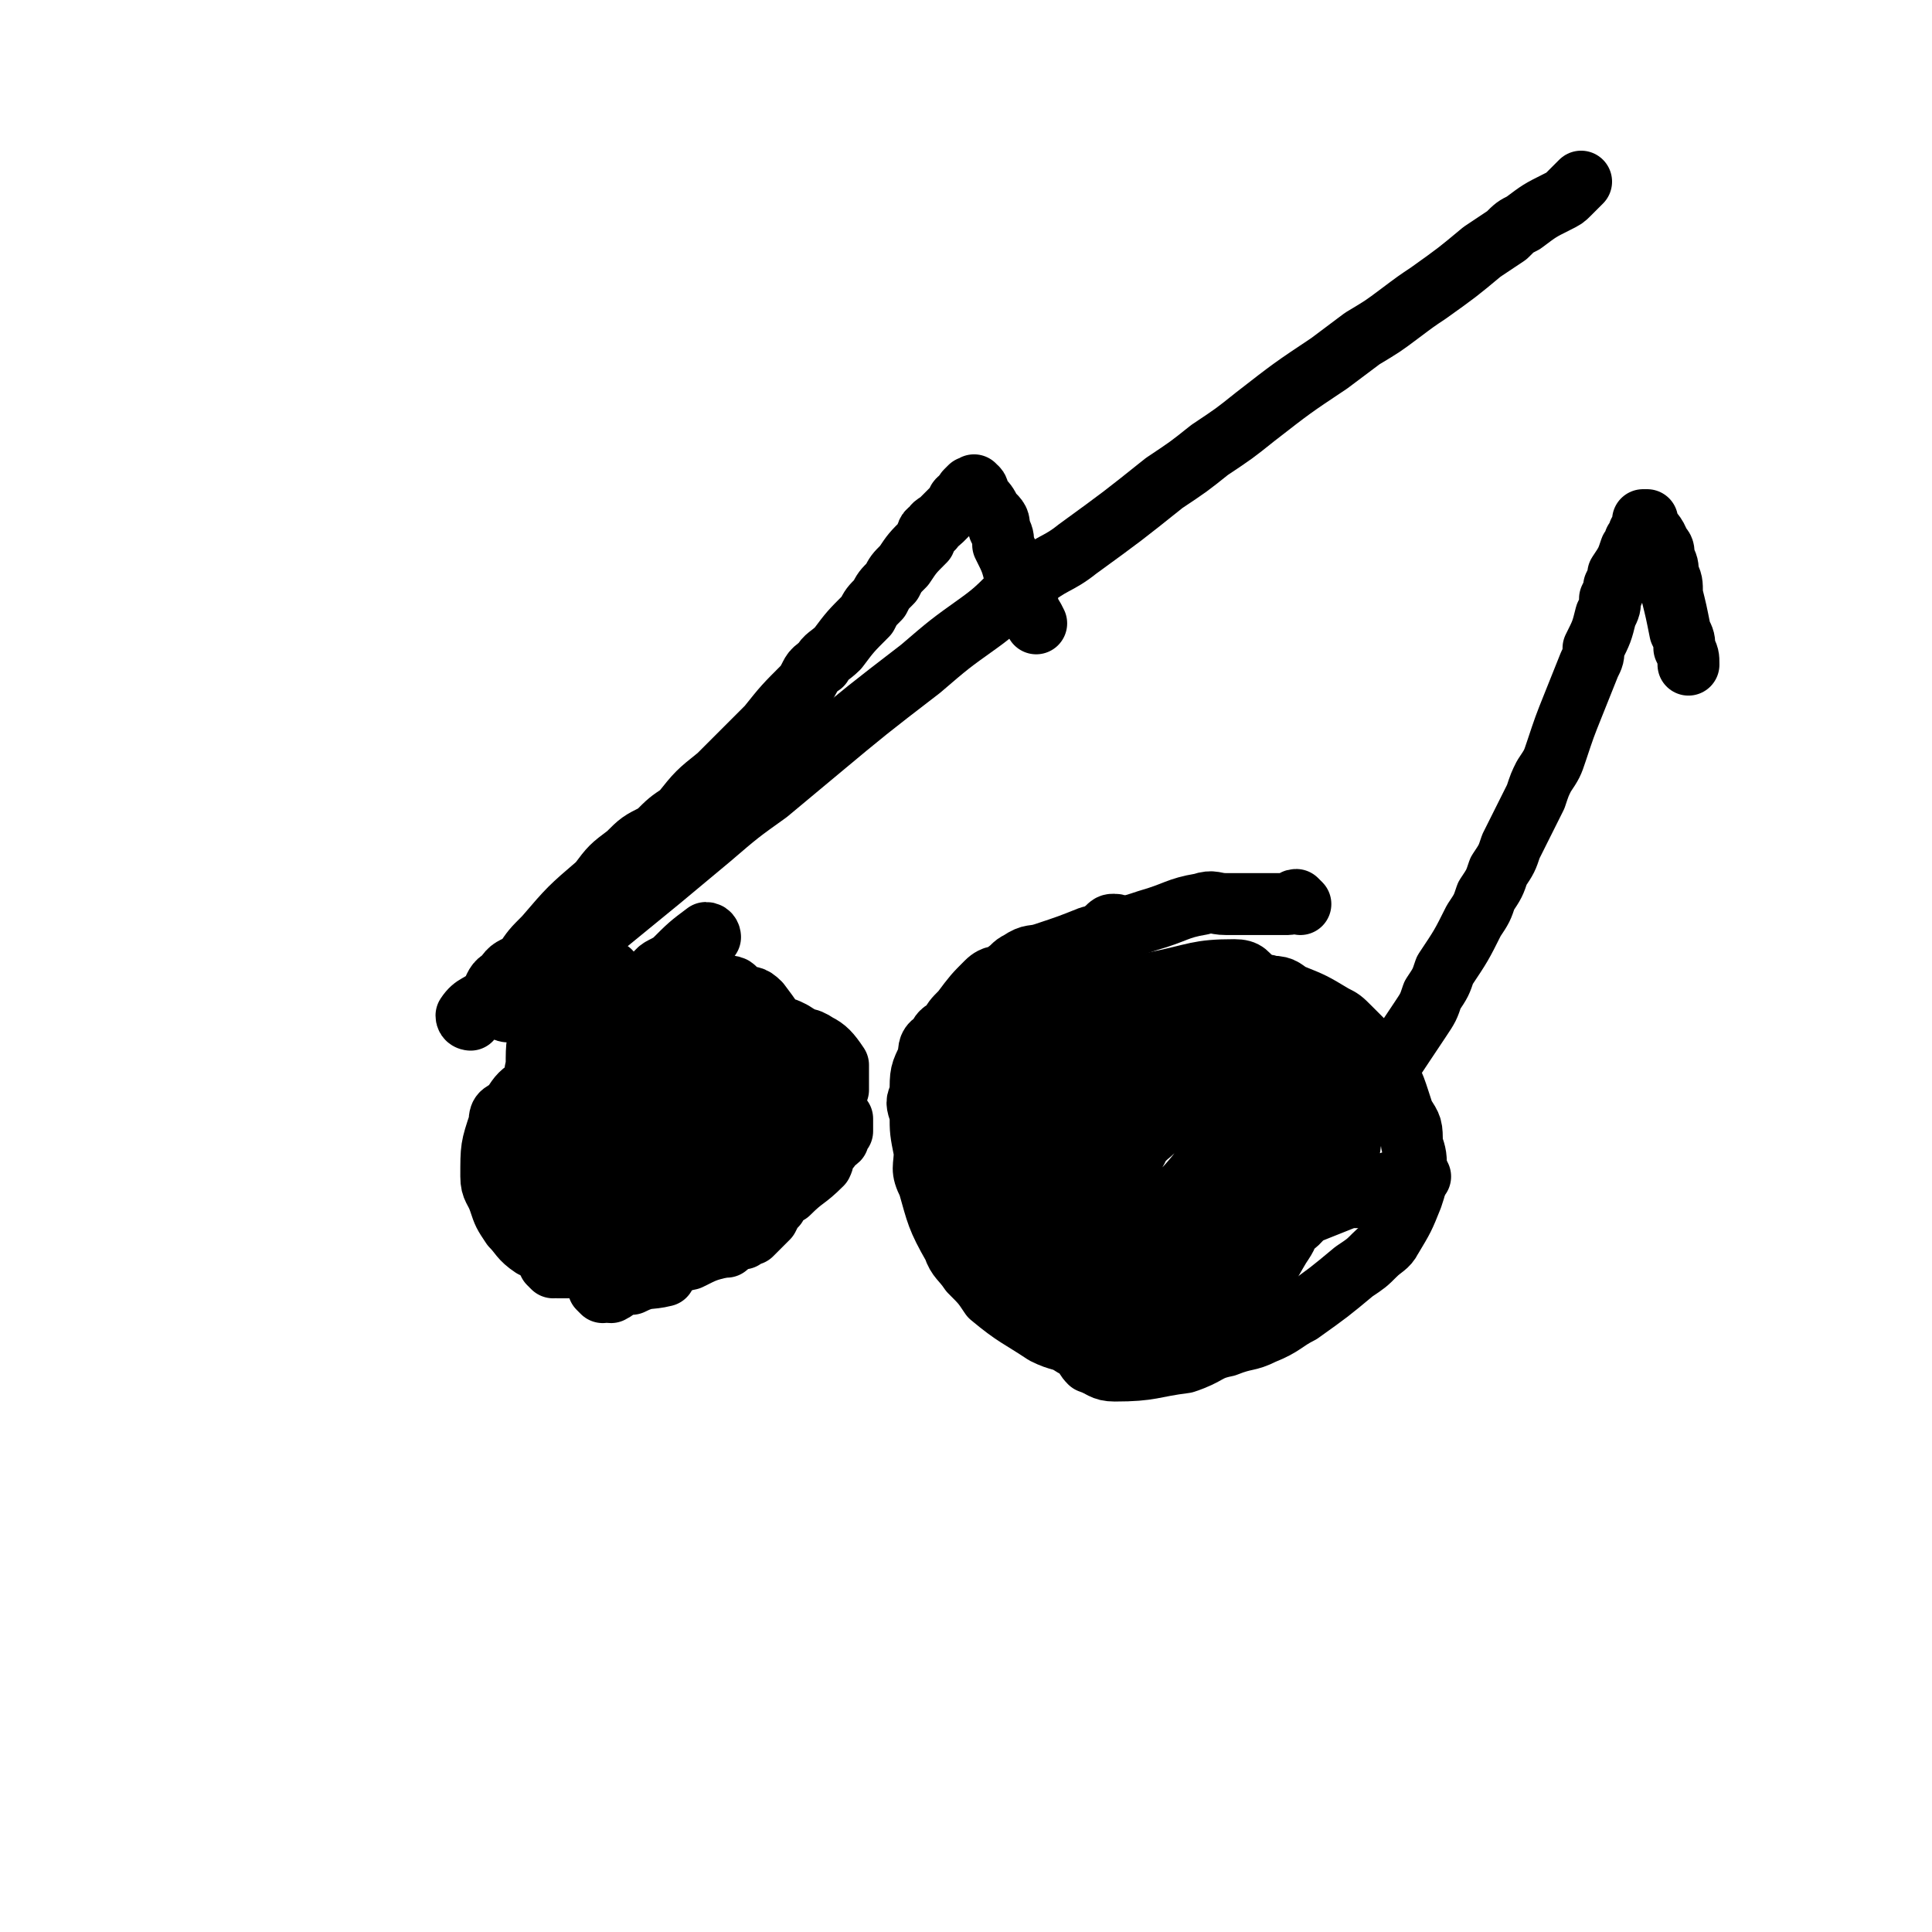
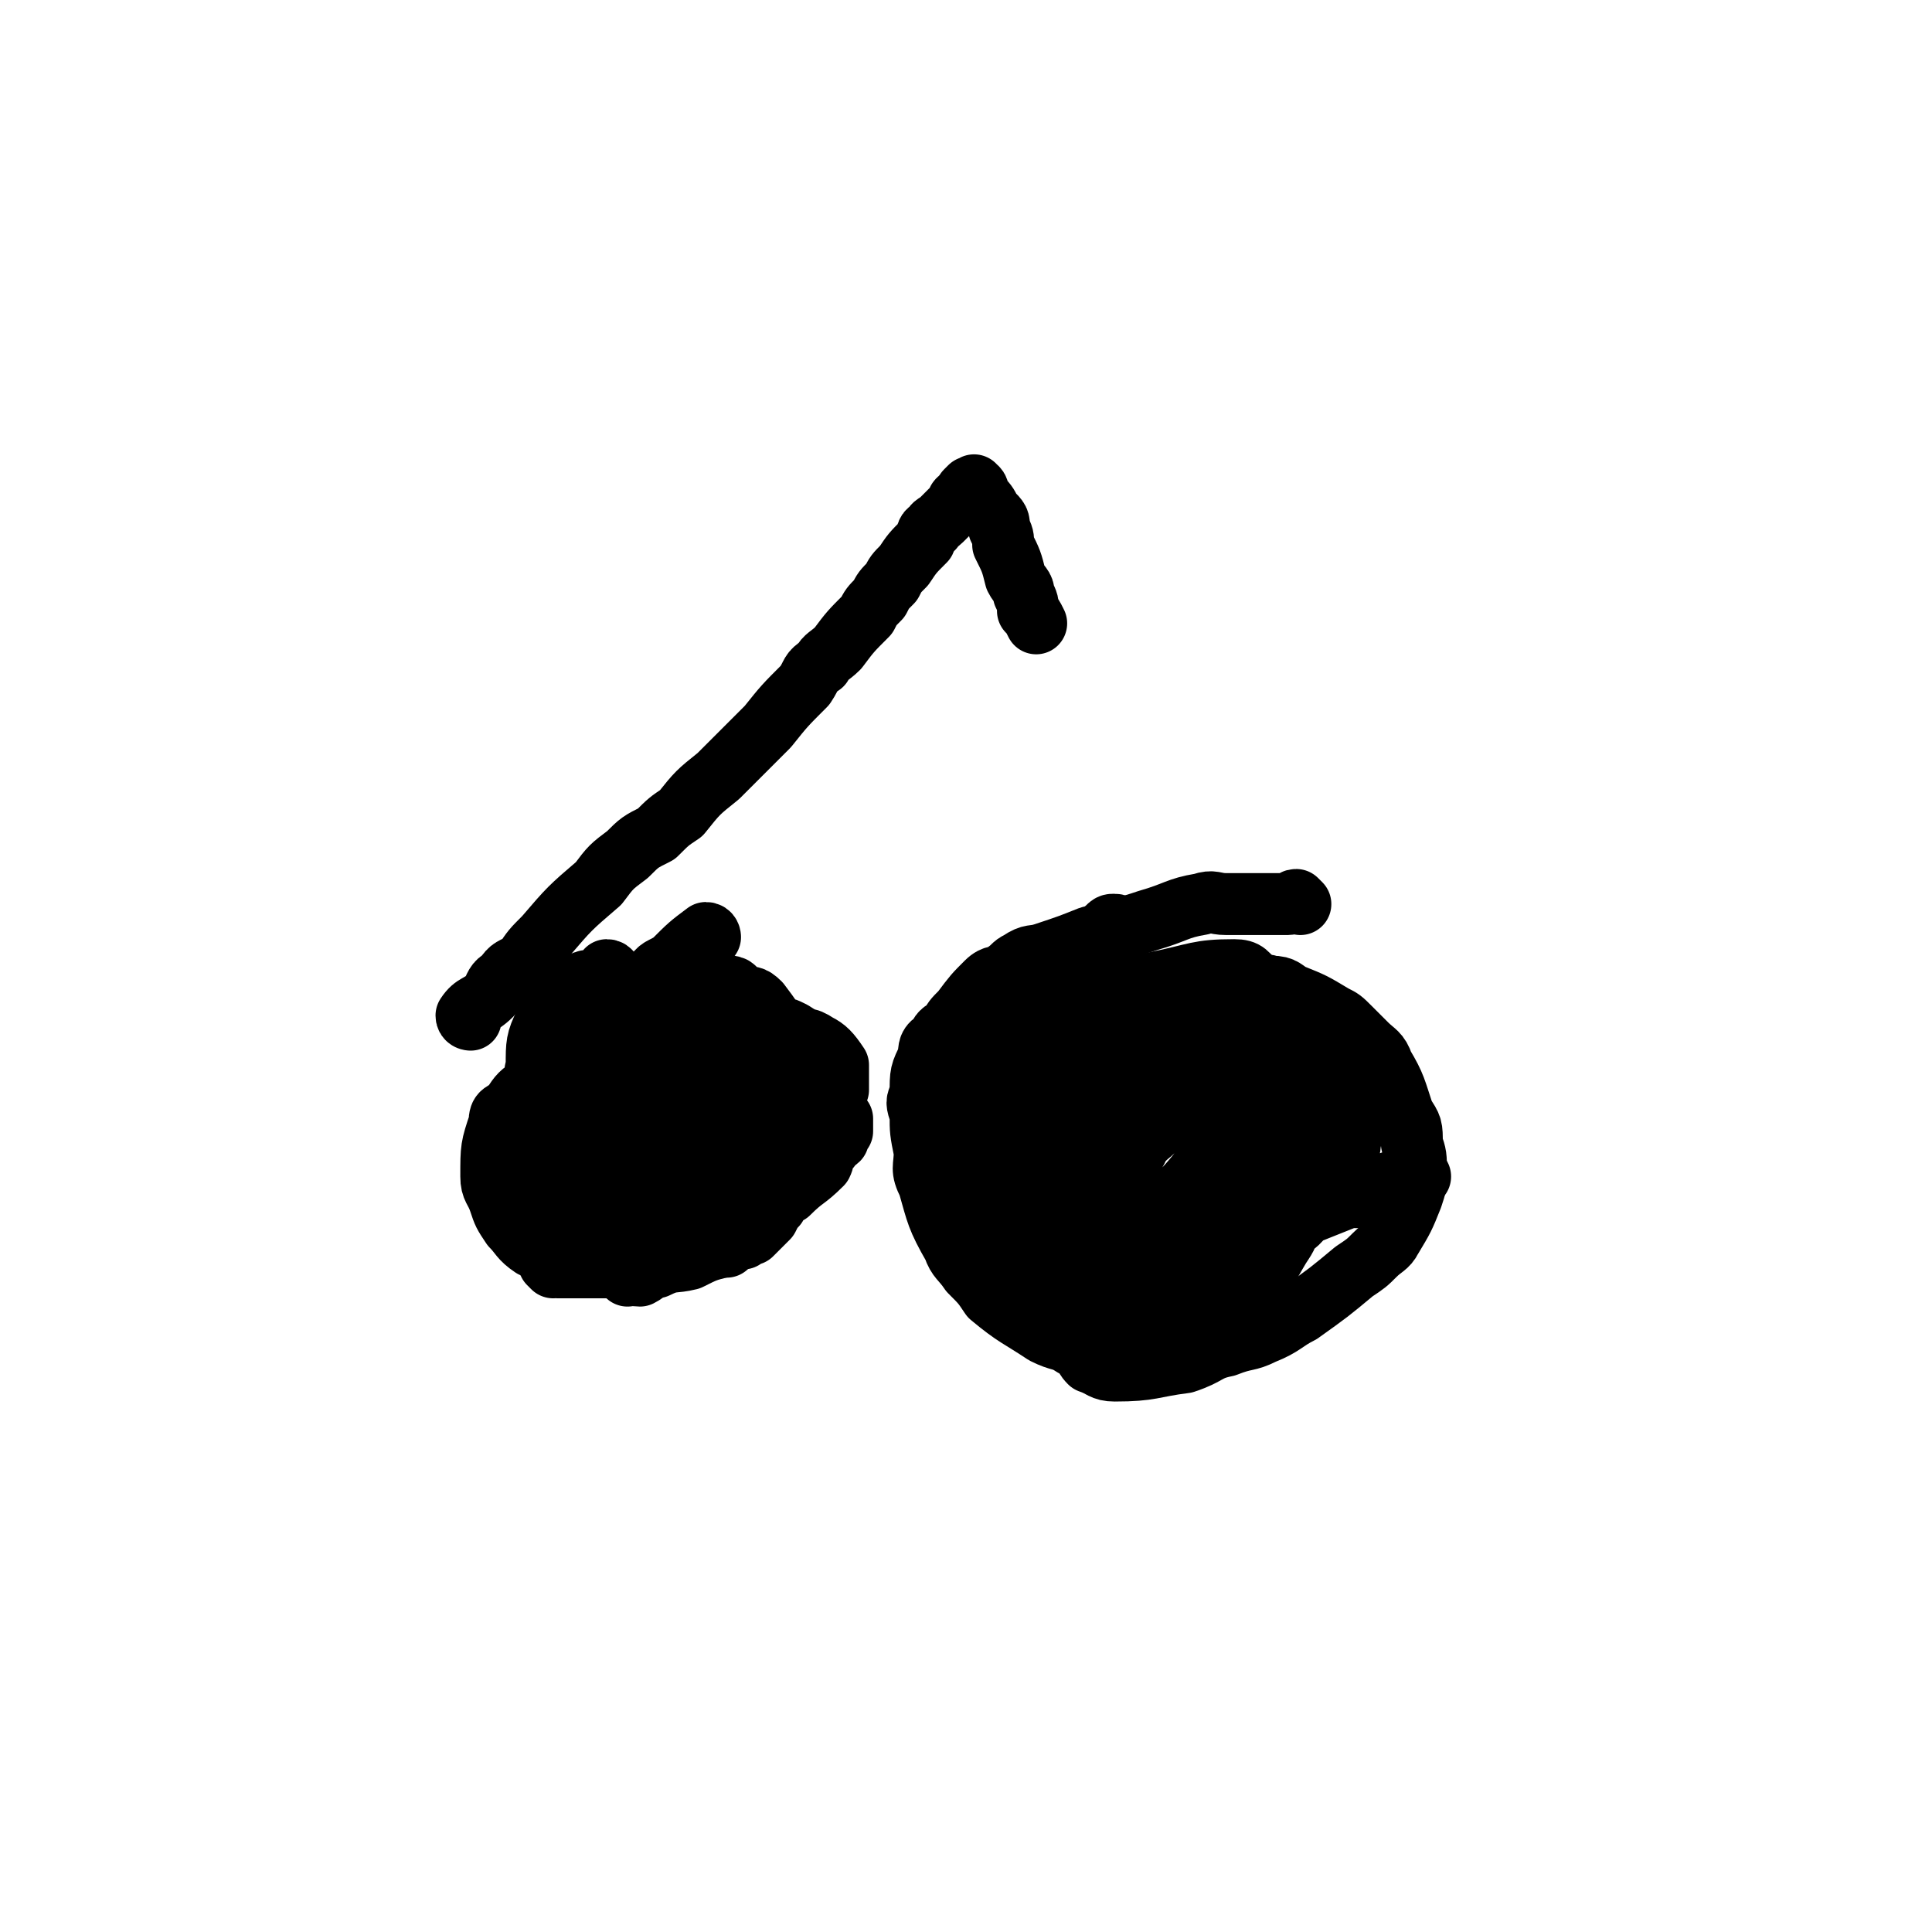
<svg xmlns="http://www.w3.org/2000/svg" viewBox="0 0 468 468" version="1.1">
  <g fill="none" stroke="#000000" stroke-width="15" stroke-linecap="round" stroke-linejoin="round">
    <path d="M315,219c0,0 -1,-1 -1,-1 -1,0 -1,1 -2,1 0,0 0,0 -1,0 -3,0 -3,0 -6,0 -1,0 -1,0 -3,0 -2,0 -2,0 -5,0 -3,0 -3,-1 -6,0 -6,1 -6,2 -13,4 -3,1 -3,1 -7,2 -3,1 -3,1 -7,2 -5,2 -5,2 -11,4 -3,1 -3,0 -6,2 -2,1 -1,1 -4,3 -1,1 -2,0 -4,2 -3,3 -3,3 -6,7 -2,2 -2,2 -3,4 -2,1 -2,1 -3,3 -2,1 -2,2 -2,4 -2,4 -2,4 -2,9 -1,2 -1,2 0,5 0,4 0,4 1,9 0,4 -1,4 1,8 2,7 2,8 6,15 1,3 2,3 4,6 3,3 3,3 5,6 6,5 7,5 13,9 4,2 4,1 7,3 3,1 2,2 4,4 3,1 3,2 6,2 9,0 9,-1 17,-2 6,-2 5,-3 10,-4 5,-2 5,-1 9,-3 5,-2 5,-3 9,-5 7,-5 7,-5 13,-10 3,-2 3,-2 5,-4 2,-2 3,-2 4,-4 3,-5 3,-5 5,-10 1,-3 1,-3 1,-6 0,-4 0,-4 -1,-7 0,-4 0,-4 -2,-7 -2,-6 -2,-7 -5,-12 -1,-3 -2,-3 -4,-5 -2,-2 -2,-2 -4,-4 -2,-2 -2,-2 -4,-3 -5,-3 -5,-3 -10,-5 -2,-1 -2,-2 -5,-2 -3,-1 -3,0 -7,0 " />
-     <path d="M123,245c0,0 -1,0 -1,-1 1,-1 2,0 3,-1 2,-3 2,-3 5,-5 4,-4 4,-4 8,-7 11,-9 11,-9 22,-18 6,-5 6,-5 12,-10 7,-6 7,-6 14,-11 6,-5 6,-5 12,-10 12,-10 12,-10 25,-20 7,-6 7,-6 14,-11 7,-5 6,-6 12,-10 6,-5 7,-4 12,-8 11,-8 11,-8 21,-16 6,-4 6,-4 11,-8 6,-4 6,-4 11,-8 9,-7 9,-7 18,-13 4,-3 4,-3 8,-6 5,-3 5,-3 9,-6 4,-3 4,-3 7,-5 7,-5 7,-5 13,-10 3,-2 3,-2 6,-4 2,-2 2,-2 4,-3 4,-3 4,-3 8,-5 2,-1 2,-1 3,-2 1,-1 1,-1 2,-2 1,-1 1,-1 1,-1 " />
    <path d="M114,247c0,0 -1,0 -1,-1 2,-3 3,-2 6,-5 1,-2 1,-3 3,-4 2,-3 2,-2 5,-4 2,-3 2,-3 5,-6 6,-7 6,-7 13,-13 3,-4 3,-4 7,-7 3,-3 3,-3 7,-5 3,-3 3,-3 6,-5 4,-5 4,-5 9,-9 2,-2 2,-2 4,-4 2,-2 2,-2 4,-4 2,-2 2,-2 4,-4 4,-5 4,-5 9,-10 2,-3 1,-3 4,-5 1,-2 2,-2 4,-4 3,-4 3,-4 7,-8 1,-2 1,-2 3,-4 1,-2 1,-2 3,-4 1,-2 1,-2 3,-4 2,-3 2,-3 5,-6 1,-2 0,-2 2,-3 0,-1 1,-1 2,-2 2,-2 2,-2 4,-4 0,-1 0,-1 1,-1 0,-1 0,-1 1,-1 0,-1 0,-1 0,-1 1,-1 1,-1 1,-1 1,0 1,-1 1,0 1,0 1,1 1,2 2,2 2,2 3,4 2,2 2,2 2,4 1,2 1,2 1,4 2,4 2,4 3,8 1,2 2,2 2,4 1,2 1,2 1,4 1,1 1,1 2,3 " />
-     <path d="M326,283c0,0 -1,0 -1,-1 0,-2 0,-3 1,-5 1,-3 1,-3 2,-5 2,-4 2,-3 4,-6 4,-7 4,-7 8,-13 2,-3 2,-3 4,-6 2,-3 2,-3 3,-6 2,-3 2,-3 3,-6 4,-6 4,-6 7,-12 2,-3 2,-3 3,-6 2,-3 2,-3 3,-6 2,-3 2,-3 3,-6 3,-6 3,-6 6,-12 1,-3 1,-3 2,-5 2,-3 2,-3 3,-6 2,-6 2,-6 4,-11 2,-5 2,-5 4,-10 1,-2 1,-2 1,-4 2,-4 2,-4 3,-8 1,-2 1,-2 1,-4 1,-2 1,-2 1,-3 1,-2 1,-2 1,-3 2,-3 2,-3 3,-6 1,-1 1,-1 1,-2 1,-1 1,-1 1,-2 1,-1 1,-1 1,-2 0,-1 0,-1 0,-1 0,0 1,0 1,0 0,0 0,0 0,1 1,2 2,2 3,5 1,1 1,1 1,3 1,2 1,2 1,4 1,2 1,2 1,5 1,4 1,4 2,9 1,2 1,2 1,4 1,2 1,2 1,4 " />
    <path d="M148,236c0,0 0,-1 -1,-1 0,0 0,1 0,1 -1,0 -1,0 -2,1 -3,1 -3,0 -5,2 -2,1 -3,1 -4,3 -2,1 -1,1 -2,3 -1,1 -2,1 -2,3 -2,4 -2,5 -2,10 -1,4 0,4 1,9 1,3 1,3 3,6 3,5 3,5 8,10 2,2 3,2 6,3 3,1 3,0 7,1 3,0 3,0 7,0 6,-1 6,-2 13,-3 2,-1 2,-1 5,-2 2,-2 2,-2 5,-4 1,-2 1,-2 3,-4 2,-5 2,-5 4,-10 0,-3 0,-3 0,-6 -1,-3 -1,-4 -2,-6 -3,-5 -3,-5 -6,-9 -2,-2 -2,-1 -4,-2 -2,-1 -2,-2 -3,-2 -4,-1 -4,-1 -7,0 -8,1 -9,2 -16,5 -4,1 -5,1 -8,4 -4,2 -3,2 -6,5 -3,2 -4,1 -6,5 -4,5 -3,6 -5,13 -1,3 -1,3 -1,6 -1,3 -1,3 0,7 1,5 1,6 3,11 1,2 1,1 3,3 2,1 2,1 4,2 3,1 3,1 7,1 6,-1 6,-1 13,-2 2,-1 2,-1 5,-2 2,-1 2,-1 5,-2 1,-1 1,-1 3,-2 3,-3 4,-3 7,-6 1,-2 1,-2 2,-4 1,-2 1,-2 2,-4 1,-4 0,-4 1,-7 0,-3 0,-3 0,-5 -1,-3 -1,-3 -2,-5 -2,-3 -1,-3 -3,-4 -5,-3 -5,-4 -10,-5 -4,-1 -4,0 -8,0 -4,0 -4,-1 -8,0 -5,0 -5,1 -9,3 -7,3 -8,3 -14,7 -3,2 -3,2 -5,5 -2,2 -3,1 -3,4 -2,6 -2,6 -2,13 0,3 1,3 2,6 1,3 1,3 3,6 2,2 2,3 5,5 6,2 7,2 14,3 4,0 4,-1 9,-2 5,-2 5,-2 10,-4 8,-4 8,-5 16,-9 3,-2 3,-2 6,-4 2,-2 2,-2 5,-4 1,-2 1,-2 3,-4 1,-4 1,-4 3,-8 0,-2 0,-2 1,-4 0,-2 0,-2 0,-4 -1,-2 0,-3 -1,-4 -3,-4 -3,-4 -6,-7 -2,-2 -2,-2 -3,-2 -3,-1 -3,-1 -5,0 -8,2 -9,2 -16,6 -5,2 -5,2 -8,5 -4,2 -3,2 -6,5 -3,2 -3,2 -5,5 -3,4 -4,4 -5,9 -1,2 -1,2 0,5 0,2 0,2 1,4 0,2 0,2 2,4 4,3 4,3 9,5 2,1 3,0 6,0 4,-1 4,0 8,-1 8,-3 8,-3 16,-7 3,-2 3,-3 6,-5 3,-3 3,-3 6,-5 1,-2 1,-2 3,-4 2,-4 2,-4 4,-7 0,-2 0,-2 1,-4 0,-2 0,-2 0,-3 0,-2 0,-2 0,-3 -2,-3 -3,-4 -5,-5 -3,-2 -3,-1 -5,-1 -3,-1 -4,-1 -6,0 -8,2 -8,2 -15,6 -4,1 -3,2 -6,5 -3,2 -3,2 -5,4 -2,2 -2,2 -4,4 -2,2 -2,2 -4,5 -1,1 -1,1 -1,2 0,2 0,2 1,5 1,1 1,2 3,3 4,2 5,2 10,3 4,0 4,-1 8,-2 3,-1 3,-1 7,-2 5,-3 5,-3 11,-5 2,-1 2,-1 4,-2 1,-2 1,-2 3,-3 1,-2 1,-2 2,-3 1,-3 0,-3 1,-6 0,-2 0,-2 0,-4 -1,-2 -1,-2 -1,-3 -1,-2 -1,-3 -2,-4 -3,-3 -4,-3 -7,-5 -2,-1 -2,-1 -4,-1 -4,0 -4,-1 -7,1 -9,3 -9,4 -17,9 -4,2 -4,2 -6,5 -3,2 -3,3 -5,6 -2,1 -2,1 -3,3 -2,2 -2,2 -3,6 -1,2 -1,3 -1,6 0,2 0,2 1,5 0,2 0,2 2,4 3,3 3,4 7,6 2,1 2,0 5,0 2,-1 2,-1 5,-1 5,-2 5,-2 10,-4 2,-1 2,-1 4,-2 2,-2 2,-2 4,-4 1,-2 2,-2 3,-4 2,-5 2,-5 3,-9 0,-3 0,-3 0,-5 -1,-3 0,-3 -1,-5 -2,-4 -3,-4 -5,-7 -2,-2 -2,-2 -3,-2 -2,-1 -2,-1 -4,-1 -3,0 -3,0 -5,1 -6,2 -6,2 -10,6 -3,1 -3,2 -4,4 -2,1 -1,1 -2,3 -2,2 -2,2 -3,5 -2,4 -2,4 -2,9 0,2 0,2 1,4 0,2 -1,3 1,5 2,3 2,3 6,6 1,1 2,1 4,1 3,-1 3,-1 6,-2 3,-2 3,-2 6,-3 6,-5 6,-5 12,-9 2,-3 2,-3 5,-5 1,-3 1,-3 3,-5 1,-2 1,-2 3,-4 1,-4 1,-4 3,-7 0,-2 1,-2 1,-3 0,-2 0,-2 -1,-3 -2,-3 -3,-3 -5,-4 -2,-1 -2,-1 -3,-1 -2,-1 -2,-1 -4,-1 -3,0 -3,0 -5,1 -6,2 -6,2 -10,5 -3,1 -3,2 -5,4 -2,2 -3,2 -4,4 -2,1 -2,1 -2,3 -2,4 -2,4 -3,9 -1,2 -1,2 0,4 0,2 1,2 2,4 1,1 0,2 2,3 2,2 3,2 6,3 1,0 1,0 3,0 2,-1 2,-1 4,-1 3,-2 3,-2 7,-4 1,-1 1,-1 2,-2 1,-2 1,-2 2,-3 1,-2 1,-2 2,-3 0,-4 0,-4 0,-7 -1,-2 -1,-2 -2,-3 -1,-1 -1,-2 -2,-2 -3,-2 -3,-2 -5,-2 -2,-1 -2,0 -4,1 -2,0 -2,0 -3,1 -3,1 -3,1 -4,3 -4,2 -4,2 -6,6 -2,1 -2,1 -2,3 -1,1 -1,1 -1,3 -1,1 -1,1 0,3 1,3 1,3 3,6 0,1 0,1 2,2 1,0 1,0 3,1 1,0 1,1 3,1 4,0 4,0 9,-1 2,-1 2,-2 5,-3 2,-2 2,-2 5,-3 4,-4 4,-3 8,-7 1,-2 0,-3 2,-4 0,-2 1,-1 2,-2 0,-1 0,-1 1,-2 0,-2 0,-2 0,-3 -1,-1 -1,-1 -2,-1 -4,0 -4,0 -7,1 -2,0 -2,1 -3,2 -2,1 -3,1 -4,3 -2,1 -2,1 -3,3 -3,3 -3,4 -5,8 -1,1 -1,1 -1,3 -1,1 -1,1 -1,3 -1,1 0,1 0,3 0,2 -1,2 0,4 0,0 1,0 2,0 1,-1 1,-1 2,-1 2,-2 2,-2 4,-4 1,-2 1,-2 2,-3 0,-1 0,-1 1,-2 0,-1 0,-1 0,-2 -1,-2 -1,-2 -2,-3 -1,-1 -1,-1 -2,-1 -1,-1 -1,-1 -2,-1 -2,-1 -2,0 -3,0 -5,0 -5,0 -9,1 -3,0 -3,0 -5,2 -3,1 -3,1 -5,3 -4,2 -5,2 -8,6 -2,1 -1,1 -2,3 -1,1 -1,0 -2,2 -1,0 -1,1 -1,2 0,1 0,1 1,2 1,0 1,0 3,0 2,-1 2,-1 5,-2 3,-2 3,-2 6,-3 5,-3 5,-3 11,-5 2,-2 2,-2 4,-3 1,-1 1,-1 3,-2 2,-3 2,-3 4,-5 0,-1 1,-1 1,-2 0,-2 -1,-2 -1,-3 -1,-2 -1,-2 -2,-2 -3,-1 -3,-1 -5,-1 -2,0 -2,0 -4,1 -2,0 -3,0 -4,1 -5,2 -5,2 -8,5 -2,1 -2,2 -3,4 -1,1 -1,1 -2,3 -1,1 -2,1 -2,3 -1,2 -1,2 -1,5 0,1 0,1 1,2 0,1 0,1 1,2 0,1 0,1 2,2 2,0 3,0 6,0 2,-1 2,-1 5,-2 2,-1 2,-1 4,-2 2,-2 2,-2 4,-3 2,-3 2,-3 4,-5 0,-1 0,-1 1,-2 0,-1 0,-1 0,-2 -1,-1 -1,-1 -1,-2 -1,-1 -1,-1 -1,-1 -1,-1 0,-1 0,-1 " />
    <path d="M163,303c0,0 -1,-1 -1,-1 2,-1 3,-1 6,-2 3,-2 2,-3 6,-4 3,-2 4,-2 8,-3 " />
    <path d="M158,300c0,0 -1,-1 -1,-1 1,0 2,1 4,1 2,-1 2,-2 5,-2 3,-1 3,0 7,0 " />
    <path d="M152,309c0,0 -1,-1 -1,-1 1,0 2,1 4,1 2,-1 2,-2 4,-2 4,-2 4,-1 8,-2 4,-2 4,-2 8,-3 " />
    <path d="M151,305c0,0 -1,-1 -1,-1 2,0 3,1 6,1 2,-1 2,-1 5,-1 3,-1 3,-2 7,-2 4,-1 4,0 8,0 " />
-     <path d="M154,304c0,0 -1,-1 -1,-1 1,0 1,1 3,1 2,0 2,0 4,0 7,-2 7,-2 14,-3 " />
-     <path d="M146,313c0,0 -1,-1 -1,-1 1,0 1,1 3,1 2,-1 2,-2 5,-2 4,-2 4,-1 8,-2 " />
    <path d="M134,307c0,0 -1,-1 -1,-1 0,0 1,1 2,1 4,0 4,0 8,0 3,0 3,0 6,0 4,-1 4,-1 9,-2 " />
-     <path d="M144,305c0,0 -1,-1 -1,-1 1,0 1,1 3,1 3,0 3,0 7,0 3,-1 3,-2 7,-2 3,-1 3,0 6,0 " />
    <path d="M176,290c0,0 -1,0 -1,-1 1,-1 1,-1 3,-2 2,-2 2,-2 4,-3 " />
    <path d="M172,227c0,0 0,-1 -1,-1 -4,3 -4,3 -8,7 -3,2 -3,1 -5,4 -3,2 -2,2 -4,5 -2,2 -3,1 -4,4 -3,4 -3,4 -5,9 -1,2 -1,2 -1,4 -1,1 -1,1 -1,3 0,1 0,1 1,3 1,3 1,3 3,6 0,1 1,0 2,1 1,0 1,1 3,1 6,-1 6,-1 12,-3 3,-2 3,-2 6,-4 3,-2 3,-2 6,-4 1,-2 2,-1 3,-3 1,-4 1,-4 2,-8 0,-2 -1,-2 -1,-4 -1,-2 -1,-2 -2,-3 -1,-1 -1,-2 -2,-2 -3,-2 -3,-2 -5,-2 -2,-1 -2,0 -4,1 -3,1 -3,1 -5,3 -6,4 -5,4 -10,9 -2,2 -3,1 -4,4 -2,2 -1,2 -2,5 -1,1 -1,1 -1,3 -1,3 -1,3 -1,7 0,1 0,1 1,3 0,1 0,1 1,3 0,1 0,1 2,2 3,1 3,1 7,1 3,-1 3,-1 6,-2 2,-1 2,-2 4,-3 3,-3 3,-3 6,-5 1,-1 1,-1 2,-2 0,-3 0,-3 0,-5 0,-2 0,-2 0,-3 -1,-4 -1,-4 -3,-7 -1,-2 -2,-2 -3,-2 -2,-1 -2,-1 -3,-1 -5,0 -5,1 -9,2 -3,0 -3,0 -5,1 -3,0 -3,1 -5,2 -2,1 -3,0 -4,2 -3,3 -3,3 -5,8 -1,1 -1,2 -1,4 -1,2 -1,2 -1,4 0,1 0,1 1,3 1,2 1,2 3,5 0,0 1,0 2,1 2,0 2,0 4,0 5,-2 5,-2 10,-4 3,-2 3,-2 6,-4 2,-2 2,-2 5,-4 2,-3 2,-3 4,-5 2,-5 2,-5 3,-9 0,-2 0,-2 0,-4 -1,-2 -1,-2 -1,-4 -1,-2 -1,-2 -2,-3 -2,-2 -2,-3 -4,-4 -2,-1 -2,-1 -4,0 -3,0 -3,1 -5,2 -6,2 -6,2 -11,5 -3,1 -4,1 -6,3 -2,1 -2,2 -3,4 -2,2 -3,2 -4,5 -2,3 -2,4 -2,8 -1,1 -1,1 0,3 0,1 1,1 2,3 1,1 0,1 2,2 3,1 3,1 7,2 3,0 3,0 6,0 3,-1 3,-2 6,-3 6,-4 6,-4 12,-8 2,-2 2,-3 4,-4 1,-2 2,-1 3,-2 1,-2 1,-2 1,-3 0,-5 0,-5 -1,-9 -1,-2 -1,-2 -2,-3 -1,-1 -1,-2 -2,-2 -2,-1 -2,-1 -3,-1 -6,0 -6,0 -11,1 -4,0 -4,0 -7,2 -3,1 -3,1 -5,3 -4,3 -5,3 -8,7 -2,2 -1,2 -2,5 -1,2 -1,2 -1,4 -1,2 -1,2 0,4 0,3 0,3 2,7 0,1 0,2 2,3 1,1 1,0 3,1 1,0 1,1 3,1 6,-1 6,-2 12,-3 " />
    <path d="M271,225c0,0 0,-1 -1,-1 -1,0 -1,0 -2,1 -1,1 -1,1 -3,3 -2,2 -2,2 -4,5 -2,2 -2,2 -4,5 -2,4 -3,4 -5,10 -1,3 0,4 -1,8 0,3 -1,3 -1,6 0,6 0,6 1,12 1,3 2,3 3,6 2,2 2,2 3,5 2,2 2,2 3,4 4,2 4,2 7,5 2,1 2,1 4,2 3,0 3,0 5,0 4,-2 4,-2 7,-4 5,-5 5,-5 9,-10 2,-2 2,-2 3,-4 2,-2 2,-2 2,-4 1,-4 0,-4 -1,-7 0,-2 -1,-1 -2,-2 0,-1 0,-2 -1,-2 -1,-2 -1,-2 -3,-2 -2,-1 -3,-1 -6,0 -2,0 -2,0 -5,2 -2,1 -2,2 -4,4 -2,2 -2,2 -4,5 -2,4 -2,4 -3,9 0,2 0,2 0,5 1,2 0,2 1,5 3,3 3,4 6,7 2,1 2,1 4,2 3,1 3,1 5,2 3,0 3,0 5,0 6,-2 7,-2 12,-4 3,-2 3,-2 5,-4 2,-2 2,-2 3,-4 2,-2 3,-2 3,-4 2,-5 1,-5 1,-9 0,-2 1,-2 0,-4 0,-2 0,-3 -1,-4 -2,-4 -2,-4 -5,-6 -1,-2 -2,-1 -4,-1 -3,-1 -3,-1 -7,0 -4,0 -4,1 -8,3 -7,3 -7,3 -15,8 -3,2 -3,2 -6,5 -1,2 -1,2 -3,5 -1,2 -1,1 -2,4 0,4 0,4 0,9 1,2 1,3 3,5 2,1 2,1 4,2 6,1 6,2 12,2 5,0 5,-1 9,-2 5,-2 5,-1 9,-3 5,-2 5,-2 8,-5 7,-5 7,-5 12,-11 2,-2 2,-3 3,-5 1,-2 2,-2 2,-4 1,-3 2,-3 1,-5 0,-5 0,-6 -3,-9 -1,-3 -2,-2 -5,-3 -2,-2 -2,-2 -5,-2 -8,0 -8,0 -16,2 -4,1 -4,1 -8,3 -3,1 -3,1 -7,4 -2,2 -2,2 -5,5 -3,4 -3,4 -6,9 -1,1 -1,2 -1,4 0,3 0,3 1,7 2,5 3,5 5,10 2,1 2,2 3,3 2,0 2,0 4,0 3,0 3,1 5,0 7,-4 7,-5 12,-9 3,-3 3,-3 5,-5 2,-3 2,-3 3,-6 1,-3 2,-3 2,-5 1,-6 1,-7 -1,-12 0,-3 -1,-3 -3,-5 -1,-3 -1,-3 -4,-4 -4,-3 -4,-3 -9,-4 -2,-1 -3,0 -6,1 -3,0 -3,0 -7,1 -3,1 -3,1 -6,3 -5,4 -5,4 -10,10 -2,2 -1,3 -3,6 -1,2 -1,2 -2,5 0,3 0,3 0,6 1,5 2,5 3,10 2,2 2,2 3,5 2,1 1,2 3,3 6,1 7,1 12,0 5,-1 5,-2 9,-4 4,-2 5,-2 8,-4 4,-3 4,-3 7,-6 4,-5 5,-6 7,-11 2,-3 1,-3 1,-6 1,-3 1,-3 0,-6 0,-3 0,-3 -2,-5 -3,-5 -3,-6 -7,-9 -1,-2 -2,-1 -5,-1 -4,-1 -5,-2 -9,0 -9,3 -9,4 -18,10 -3,2 -3,2 -7,6 -2,2 -2,2 -5,6 -1,2 -2,2 -3,6 -1,5 -2,6 -2,12 0,3 1,3 2,6 2,3 2,3 3,6 2,2 3,3 5,5 5,3 5,3 10,5 4,0 5,0 8,-1 5,-1 5,-1 9,-3 10,-5 10,-5 18,-11 4,-3 4,-3 7,-6 3,-3 2,-3 4,-6 2,-3 3,-3 3,-5 1,-6 1,-7 0,-12 0,-4 -1,-4 -3,-6 -2,-4 -3,-3 -6,-6 -2,-2 -2,-3 -5,-4 -7,-3 -8,-3 -16,-3 -4,-1 -4,0 -8,2 -4,1 -4,1 -8,3 -5,3 -5,3 -11,8 -1,1 -1,2 -3,4 -1,1 -1,1 -2,3 0,2 0,2 0,5 3,6 4,6 7,13 2,2 2,3 4,5 3,2 3,1 6,3 3,1 3,1 6,2 7,0 7,0 14,-1 3,-1 3,-1 6,-2 3,-2 3,-2 6,-3 3,-2 3,-1 5,-3 3,-3 4,-4 5,-7 2,-3 1,-3 1,-6 0,-3 0,-4 -1,-6 -3,-8 -3,-8 -7,-14 -1,-3 -2,-3 -4,-5 -2,-2 -1,-3 -4,-4 -2,-2 -3,-1 -6,-1 -7,0 -7,0 -15,2 -3,1 -3,1 -7,3 -3,2 -3,2 -6,5 -4,4 -4,4 -7,10 -1,2 -1,3 -2,6 0,3 -1,3 -1,6 0,3 0,3 1,7 2,6 3,6 5,12 2,2 2,2 3,4 2,1 2,2 3,3 2,1 2,1 4,1 6,-1 7,-1 12,-2 4,-2 4,-2 7,-4 4,-3 4,-2 7,-5 6,-5 6,-6 10,-11 2,-3 2,-3 3,-6 2,-4 2,-4 2,-7 1,-4 1,-4 0,-8 -1,-7 -1,-8 -4,-14 -1,-4 -1,-4 -4,-6 -2,-3 -2,-2 -5,-4 -2,-2 -2,-3 -5,-3 -9,0 -9,1 -19,3 -5,1 -5,1 -10,3 -4,2 -4,2 -8,5 -6,6 -7,6 -13,13 -2,3 -2,3 -4,8 -1,3 -1,4 -2,8 0,3 0,3 0,7 1,6 1,6 3,12 1,2 2,2 3,5 2,2 2,2 3,4 3,2 3,2 6,4 5,2 5,3 10,4 4,0 4,-1 7,-2 4,-2 5,-1 8,-3 5,-2 5,-2 8,-5 7,-6 7,-6 12,-12 3,-3 3,-3 4,-6 2,-3 2,-3 3,-6 2,-6 2,-6 2,-11 0,-3 0,-3 -2,-6 -1,-3 -1,-4 -3,-6 -2,-2 -2,-3 -5,-3 -7,-2 -7,-2 -15,-1 -5,0 -5,0 -10,2 -4,1 -4,1 -9,3 -7,3 -8,3 -15,8 -3,3 -2,4 -5,8 -1,3 -1,2 -3,6 0,2 -1,3 -1,6 1,5 1,5 2,11 1,2 2,2 3,5 3,2 3,2 6,5 3,1 3,2 6,3 8,1 9,1 16,0 6,-1 5,-2 10,-3 6,-2 6,-2 11,-4 9,-4 9,-4 16,-8 4,-3 3,-3 6,-6 2,-3 2,-3 4,-5 2,-2 3,-2 3,-4 1,-5 1,-6 0,-10 -1,-4 -1,-4 -4,-6 -3,-3 -3,-3 -7,-5 -4,-3 -4,-3 -9,-4 -10,-3 -10,-2 -21,-3 -5,-1 -5,-1 -10,-1 -4,-1 -4,-1 -8,0 -3,0 -3,0 -7,1 -5,1 -6,1 -11,4 -2,1 -2,2 -4,5 -1,2 -1,1 -2,4 0,5 0,5 0,11 1,3 2,3 3,6 2,3 1,3 3,6 3,3 4,3 7,6 6,3 6,4 11,7 4,1 4,0 7,1 4,0 4,0 7,0 8,-2 9,-2 16,-5 5,-2 5,-2 8,-4 4,-3 3,-3 6,-6 3,-3 3,-3 5,-5 3,-5 3,-5 5,-9 1,-2 1,-2 1,-3 1,-2 1,-2 0,-3 0,-2 1,-3 -1,-4 -4,-4 -5,-4 -11,-6 -4,-2 -4,-1 -9,-1 -6,0 -6,0 -12,1 -10,2 -10,2 -20,5 -4,1 -4,0 -8,2 -2,1 -2,2 -5,4 -2,2 -3,1 -5,4 -2,3 -3,4 -4,8 0,2 1,2 1,4 1,2 0,2 1,5 2,2 2,3 4,5 6,4 6,4 12,8 3,1 3,1 6,2 3,0 3,1 6,1 7,-1 7,-1 13,-2 4,-1 4,-1 7,-2 3,-2 4,-1 6,-3 4,-3 5,-3 7,-6 5,-6 4,-6 7,-12 1,-3 1,-3 1,-5 1,-3 2,-3 1,-5 0,-4 0,-5 -2,-8 -1,-3 -1,-3 -3,-4 -1,-2 -1,-2 -3,-2 -2,-2 -2,-3 -5,-2 -8,0 -8,1 -17,4 -4,1 -4,2 -9,5 -4,2 -4,2 -9,6 -3,2 -3,2 -6,6 -4,5 -5,5 -9,12 -1,2 -1,2 -2,5 0,3 -1,3 -1,6 1,5 1,5 3,11 2,3 2,3 4,6 3,2 3,2 5,4 3,1 3,2 5,3 6,1 6,2 12,2 4,0 4,-1 7,-2 3,-1 4,-1 6,-2 4,-2 4,-2 6,-4 5,-5 5,-6 8,-11 2,-3 2,-3 2,-6 1,-4 2,-4 1,-7 0,-7 -1,-8 -3,-14 -1,-4 -1,-4 -3,-7 -1,-3 -2,-3 -4,-5 -2,-2 -1,-4 -4,-4 -7,-3 -7,-2 -15,-2 -5,-1 -5,0 -10,1 -4,0 -4,1 -8,2 -4,1 -4,0 -8,2 -5,2 -6,2 -11,6 -2,2 -1,3 -3,6 -1,2 -1,2 -2,5 0,5 0,5 0,10 1,2 1,2 2,5 2,2 2,2 4,5 3,2 2,3 5,5 6,3 7,3 13,6 4,1 4,1 7,1 5,0 5,-1 9,-1 4,-1 5,0 8,-1 8,-2 8,-2 15,-5 4,-2 3,-3 6,-5 3,-3 3,-2 5,-5 2,-3 1,-3 2,-6 2,-6 3,-6 3,-11 1,-3 0,-3 -1,-5 -1,-3 0,-4 -2,-6 -3,-5 -3,-5 -8,-8 -2,-2 -2,-2 -5,-3 -3,-2 -3,-2 -7,-2 -4,-1 -4,-1 -9,1 -10,2 -10,3 -20,7 -4,1 -4,1 -8,4 -2,1 -2,1 -5,4 -4,4 -4,4 -8,9 -1,1 -1,2 -2,4 0,2 0,2 0,5 1,2 1,2 2,4 4,4 3,5 7,9 3,2 3,2 6,4 3,1 3,1 5,2 4,0 4,0 7,0 7,-1 8,-1 14,-2 4,-1 4,-2 7,-3 4,-2 4,-2 6,-4 5,-4 5,-4 8,-9 2,-3 2,-3 2,-6 1,-4 1,-4 0,-7 0,-4 0,-4 -2,-7 -3,-6 -3,-6 -7,-11 -1,-3 -1,-3 -4,-4 -1,-2 -2,-1 -4,-2 -2,-1 -2,-2 -5,-2 -7,0 -7,0 -14,3 -4,1 -3,3 -7,5 -3,2 -4,0 -7,3 -5,5 -4,5 -9,12 -1,2 0,2 -2,5 0,2 -1,2 -2,4 0,2 0,2 0,5 1,4 1,5 2,9 1,2 2,1 3,3 2,2 2,2 4,4 5,2 6,2 11,3 3,0 3,0 6,0 3,-1 3,0 5,-1 3,-1 3,-1 5,-3 4,-4 5,-4 7,-8 2,-2 1,-3 1,-5 1,-4 1,-4 1,-7 0,-3 1,-4 -1,-6 -2,-6 -3,-6 -7,-10 -2,-3 -2,-3 -6,-5 -3,-3 -3,-3 -7,-4 -6,-3 -7,-2 -14,-3 -2,-1 -3,-1 -6,0 -3,0 -3,0 -6,1 -2,0 -2,0 -5,1 -4,2 -4,2 -8,5 -2,0 -2,1 -2,2 -2,1 -2,1 -2,3 -1,2 -1,2 0,5 0,4 1,4 3,9 1,2 1,2 3,4 1,1 1,2 2,3 5,2 5,2 9,3 3,0 3,0 5,0 3,0 3,0 6,0 3,-1 4,0 6,-1 6,-3 6,-3 11,-7 3,-2 2,-3 4,-5 2,-2 3,-2 3,-4 2,-4 1,-4 1,-7 0,-5 0,-5 -1,-9 0,-2 0,-2 -1,-3 -1,-3 -1,-3 -4,-4 -4,-3 -4,-2 -9,-3 -2,-1 -2,-1 -5,-1 -2,0 -2,0 -5,1 -3,1 -3,0 -6,2 -4,2 -4,3 -8,7 -1,2 -1,2 -3,5 -1,3 -1,3 -2,7 0,3 0,3 0,6 1,6 1,6 2,12 1,3 2,3 3,6 2,2 1,2 3,4 5,3 6,3 11,6 4,1 4,1 7,2 4,0 4,0 7,0 4,-1 4,0 7,-1 8,-3 8,-3 14,-7 4,-3 3,-3 5,-6 2,-3 3,-3 4,-5 2,-3 2,-3 2,-6 1,-6 2,-7 1,-12 0,-3 -1,-3 -3,-5 -1,-3 -1,-3 -4,-4 -5,-3 -6,-2 -12,-3 -4,-1 -4,-1 -8,-1 -4,0 -4,0 -8,1 -3,0 -3,-1 -7,1 -6,2 -6,2 -12,6 -2,1 -2,1 -4,4 -1,2 -1,2 -3,5 -1,2 -1,2 -2,5 -1,6 -1,6 -1,12 1,3 1,3 2,6 2,2 2,3 3,5 5,4 5,5 10,9 3,1 3,1 6,2 3,0 3,1 6,1 4,0 4,-1 7,-1 7,-1 7,-1 13,-2 3,-1 3,-1 5,-2 3,-2 3,-2 6,-3 3,-2 3,-2 5,-3 4,-3 4,-3 7,-5 2,-1 2,-1 3,-2 1,-1 1,-1 1,-1 1,-1 1,-1 2,-1 1,-1 1,0 1,0 1,0 1,0 1,0 1,0 1,0 1,0 4,0 4,0 7,0 2,0 2,0 4,0 2,-1 2,-1 3,-1 2,-1 2,-1 3,-1 3,-1 3,-1 5,-2 1,-1 1,-1 2,-1 1,-1 1,0 1,0 1,0 1,0 1,0 0,0 0,0 -1,0 -2,0 -2,0 -5,1 -9,3 -9,3 -19,7 -5,2 -5,2 -11,5 -4,2 -4,2 -9,4 -4,2 -4,2 -8,4 -5,3 -5,2 -11,6 -1,0 -1,0 -3,2 -1,0 -1,1 -2,2 0,0 -1,0 -1,1 0,1 1,1 1,2 1,0 1,0 2,0 2,0 2,0 4,0 5,-1 5,-1 9,-2 3,-1 3,-1 5,-2 2,-1 2,-1 4,-2 2,-1 3,-1 4,-2 3,-3 3,-4 4,-7 1,-2 1,-2 1,-3 1,-2 1,-2 1,-3 " />
  </g>
</svg>